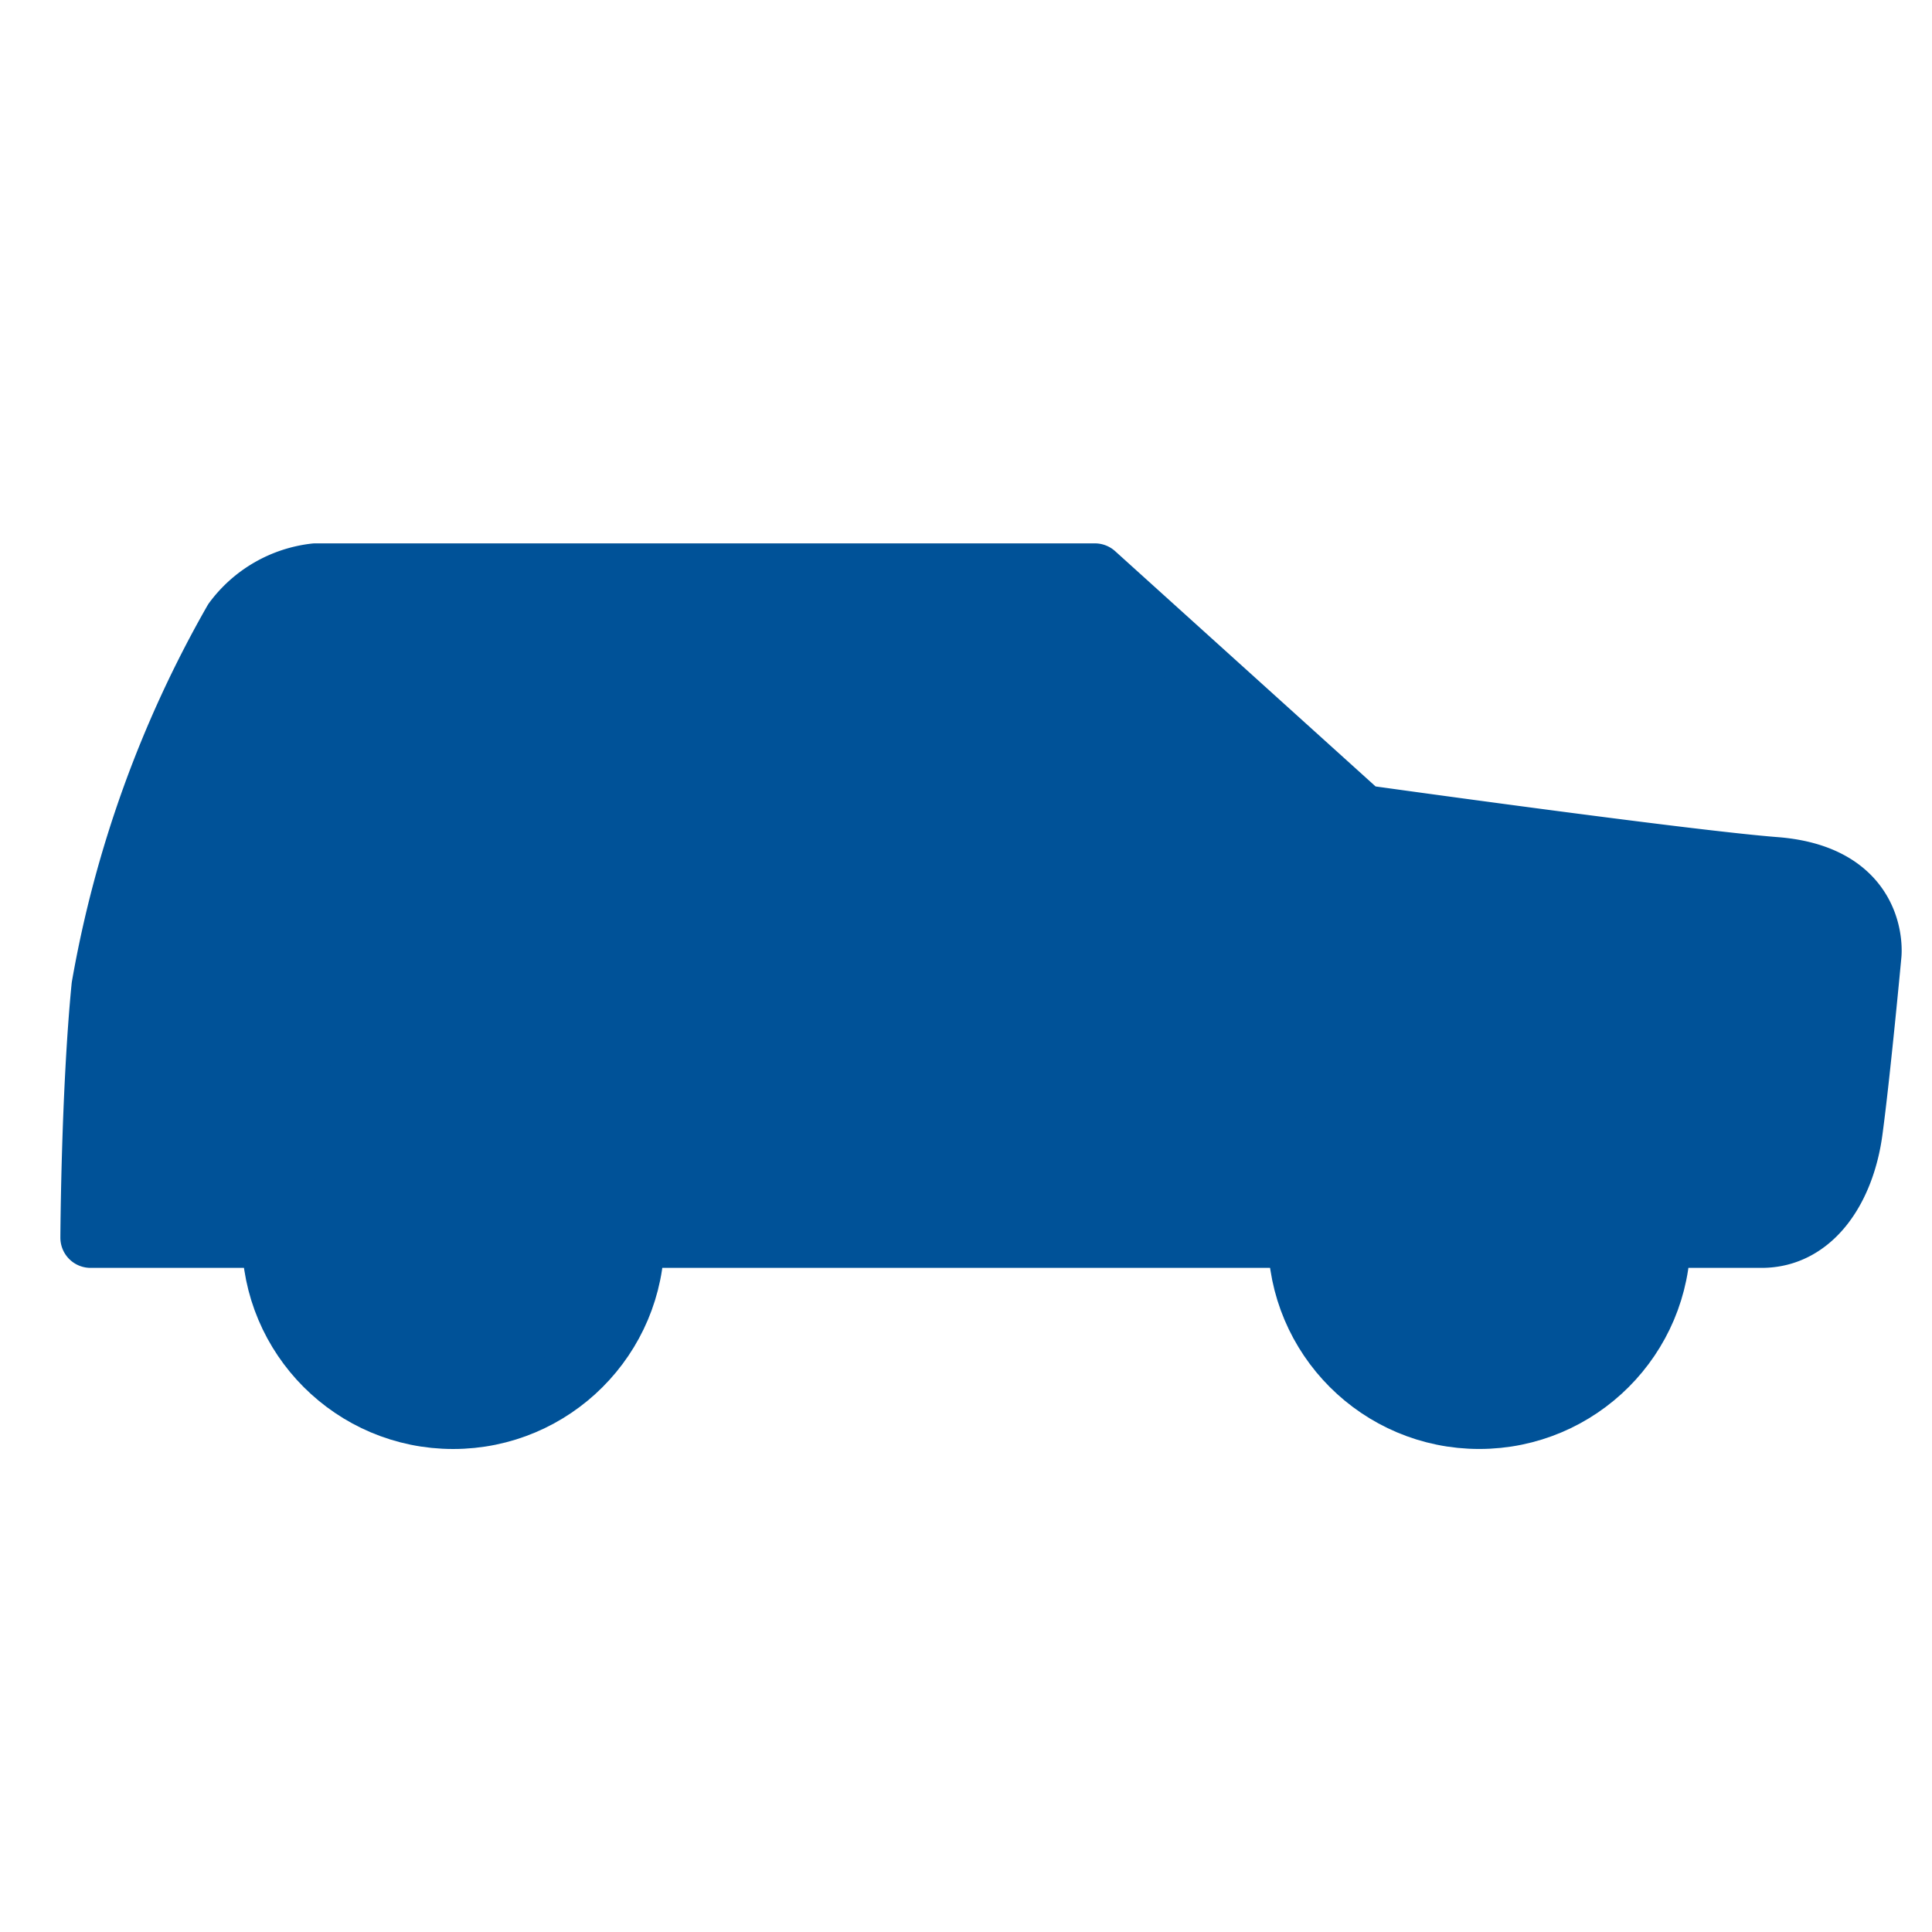
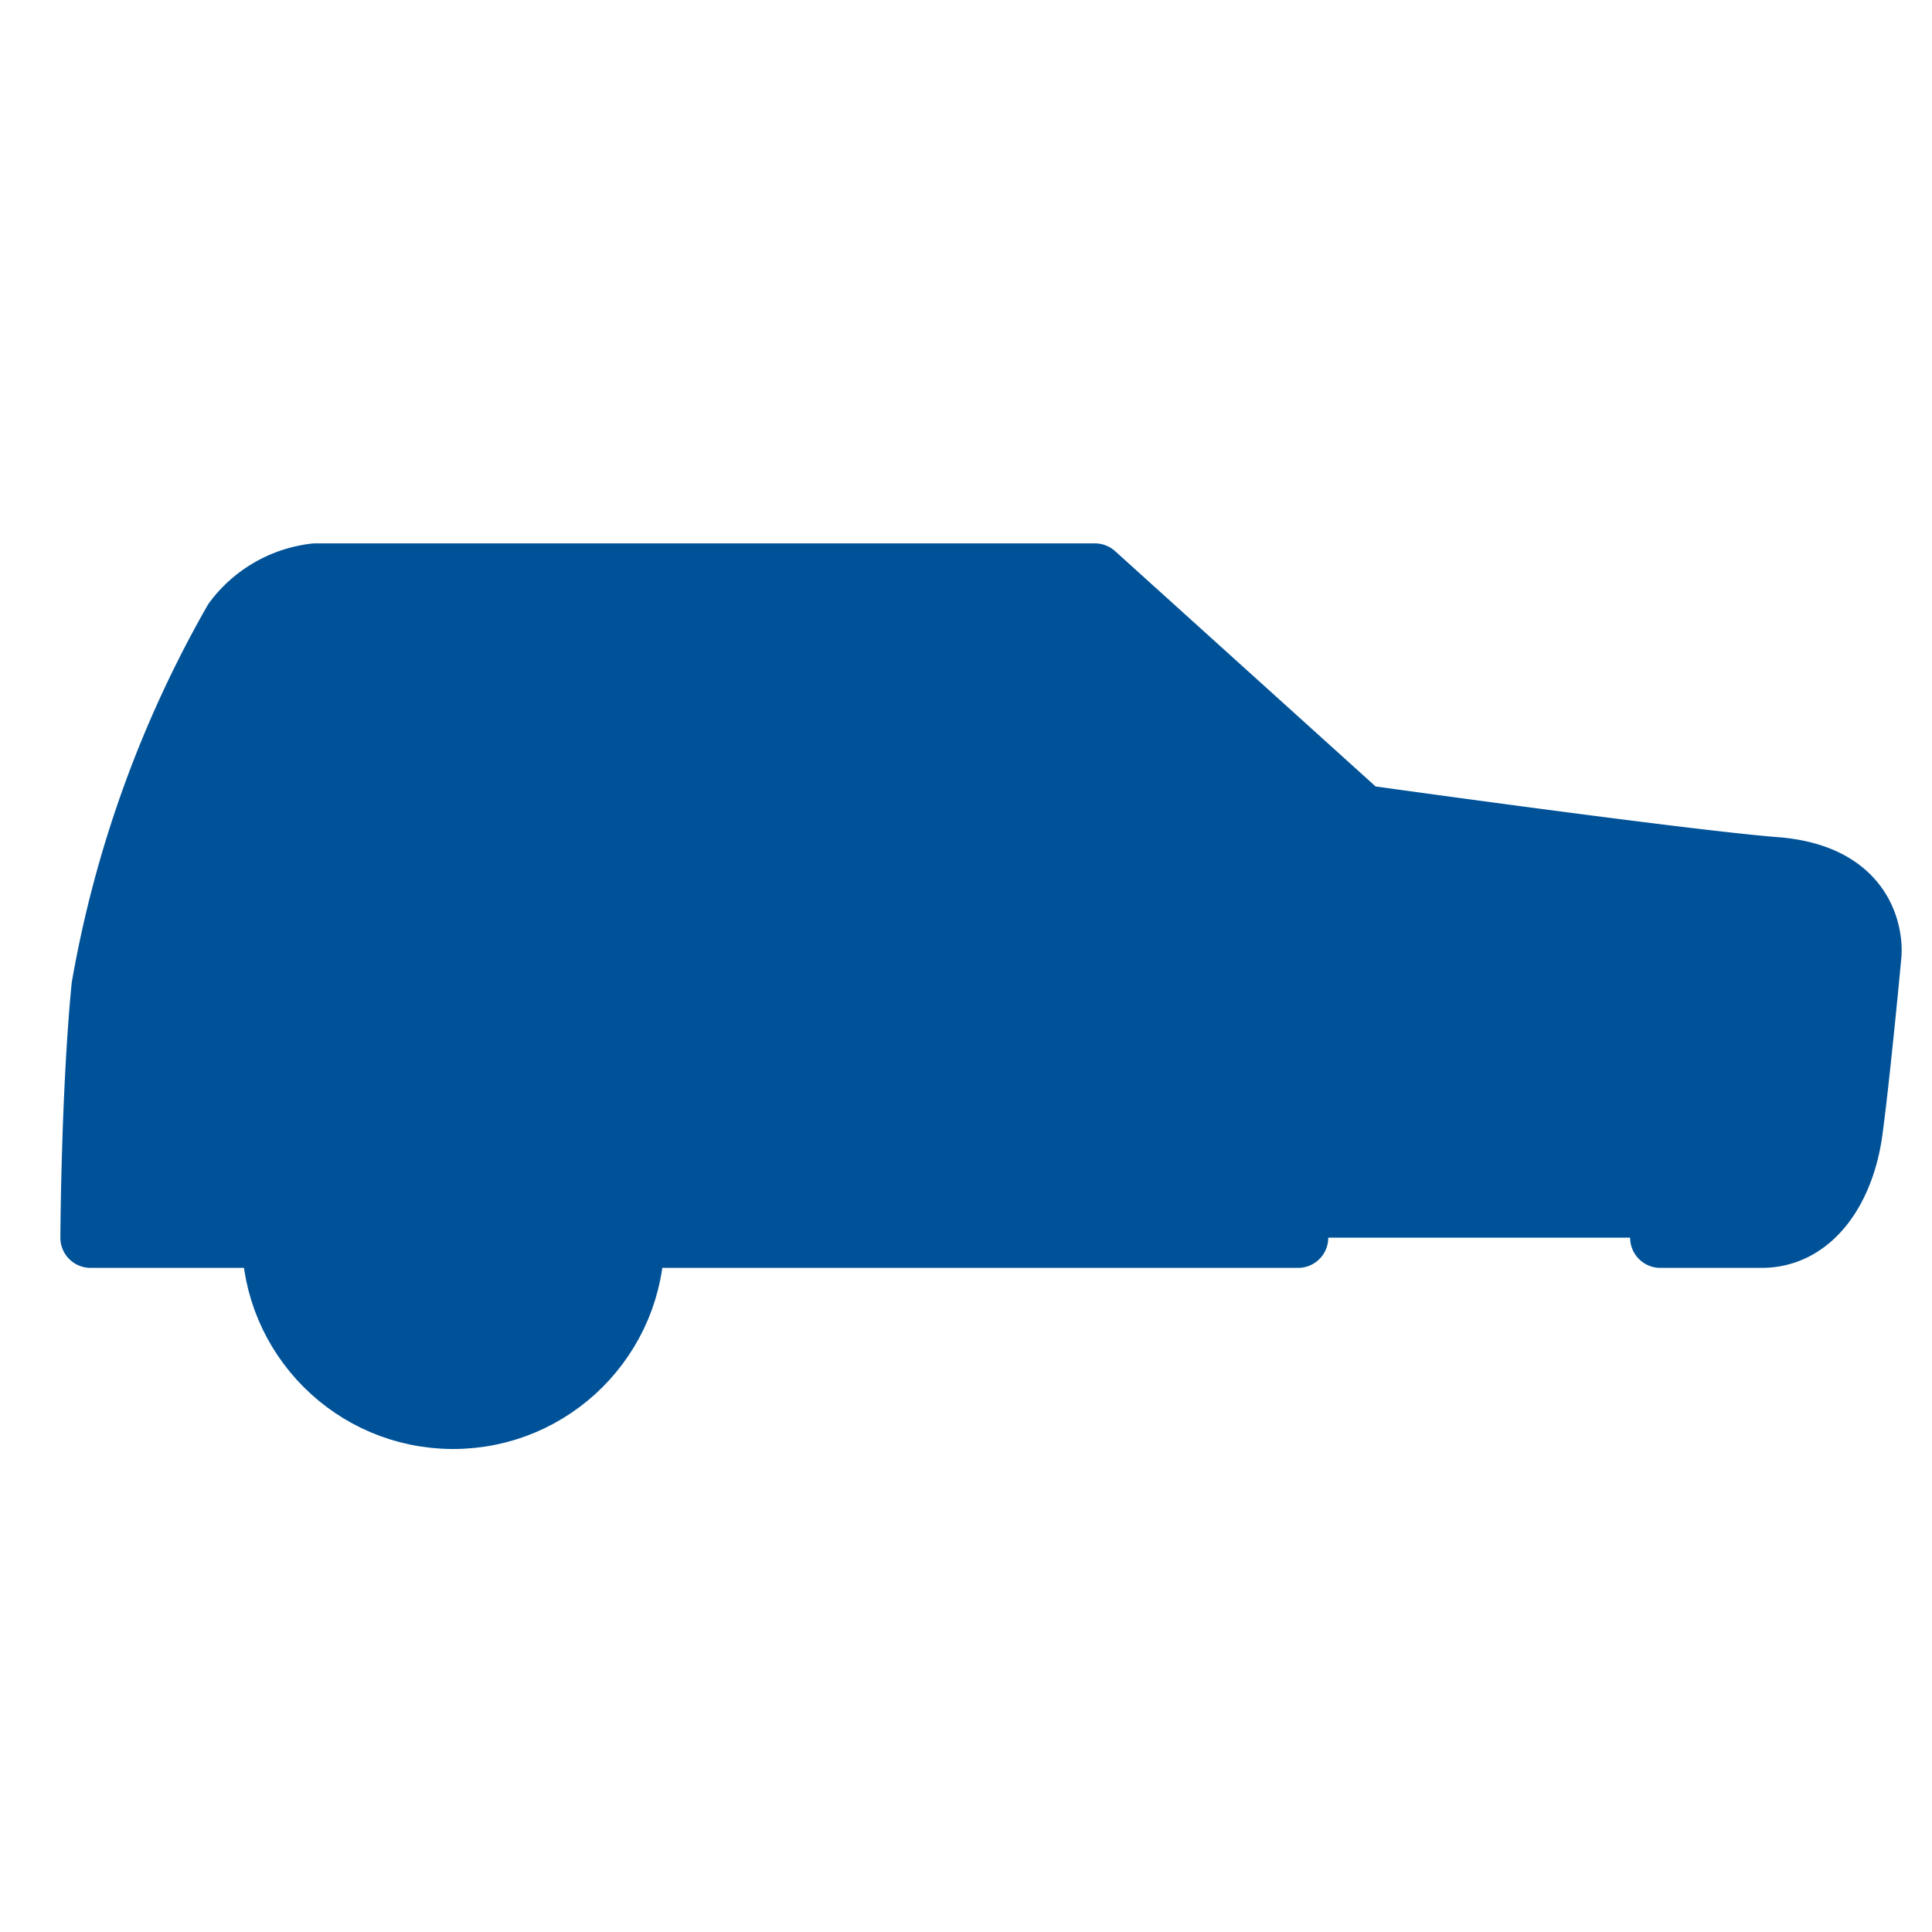
<svg xmlns="http://www.w3.org/2000/svg" viewBox="0 0 64 64" aria-labelledby="title" aria-describedby="desc" role="img">
  <path stroke-width="2" stroke-linejoin="round" stroke-linecap="round" stroke="#005298" fill="#005298" d="M9.011 41H3s.023-4.814.368-8.32a37.433 37.433 0 0 1 4.369-12.12A3.908 3.908 0 0 1 10.444 19H36.27l8.856 8s10.722 1.5 13.688 1.728c3.454.271 3.176 2.894 3.176 2.894s-.364 3.917-.624 5.841S60.047 41 58.357 41H55m-12 0H21.011m24.131-14.006H4.867" data-name="layer2" />
  <circle stroke-width="2" stroke-linejoin="round" stroke-linecap="round" stroke="#005298" fill="#005298" r="6" cy="41" cx="15.011" data-name="layer1" />
-   <circle stroke-width="2" stroke-linejoin="round" stroke-linecap="round" stroke="#005298" fill="#005298" r="6" cy="40.999" cx="49.002" data-name="layer1" />
</svg>